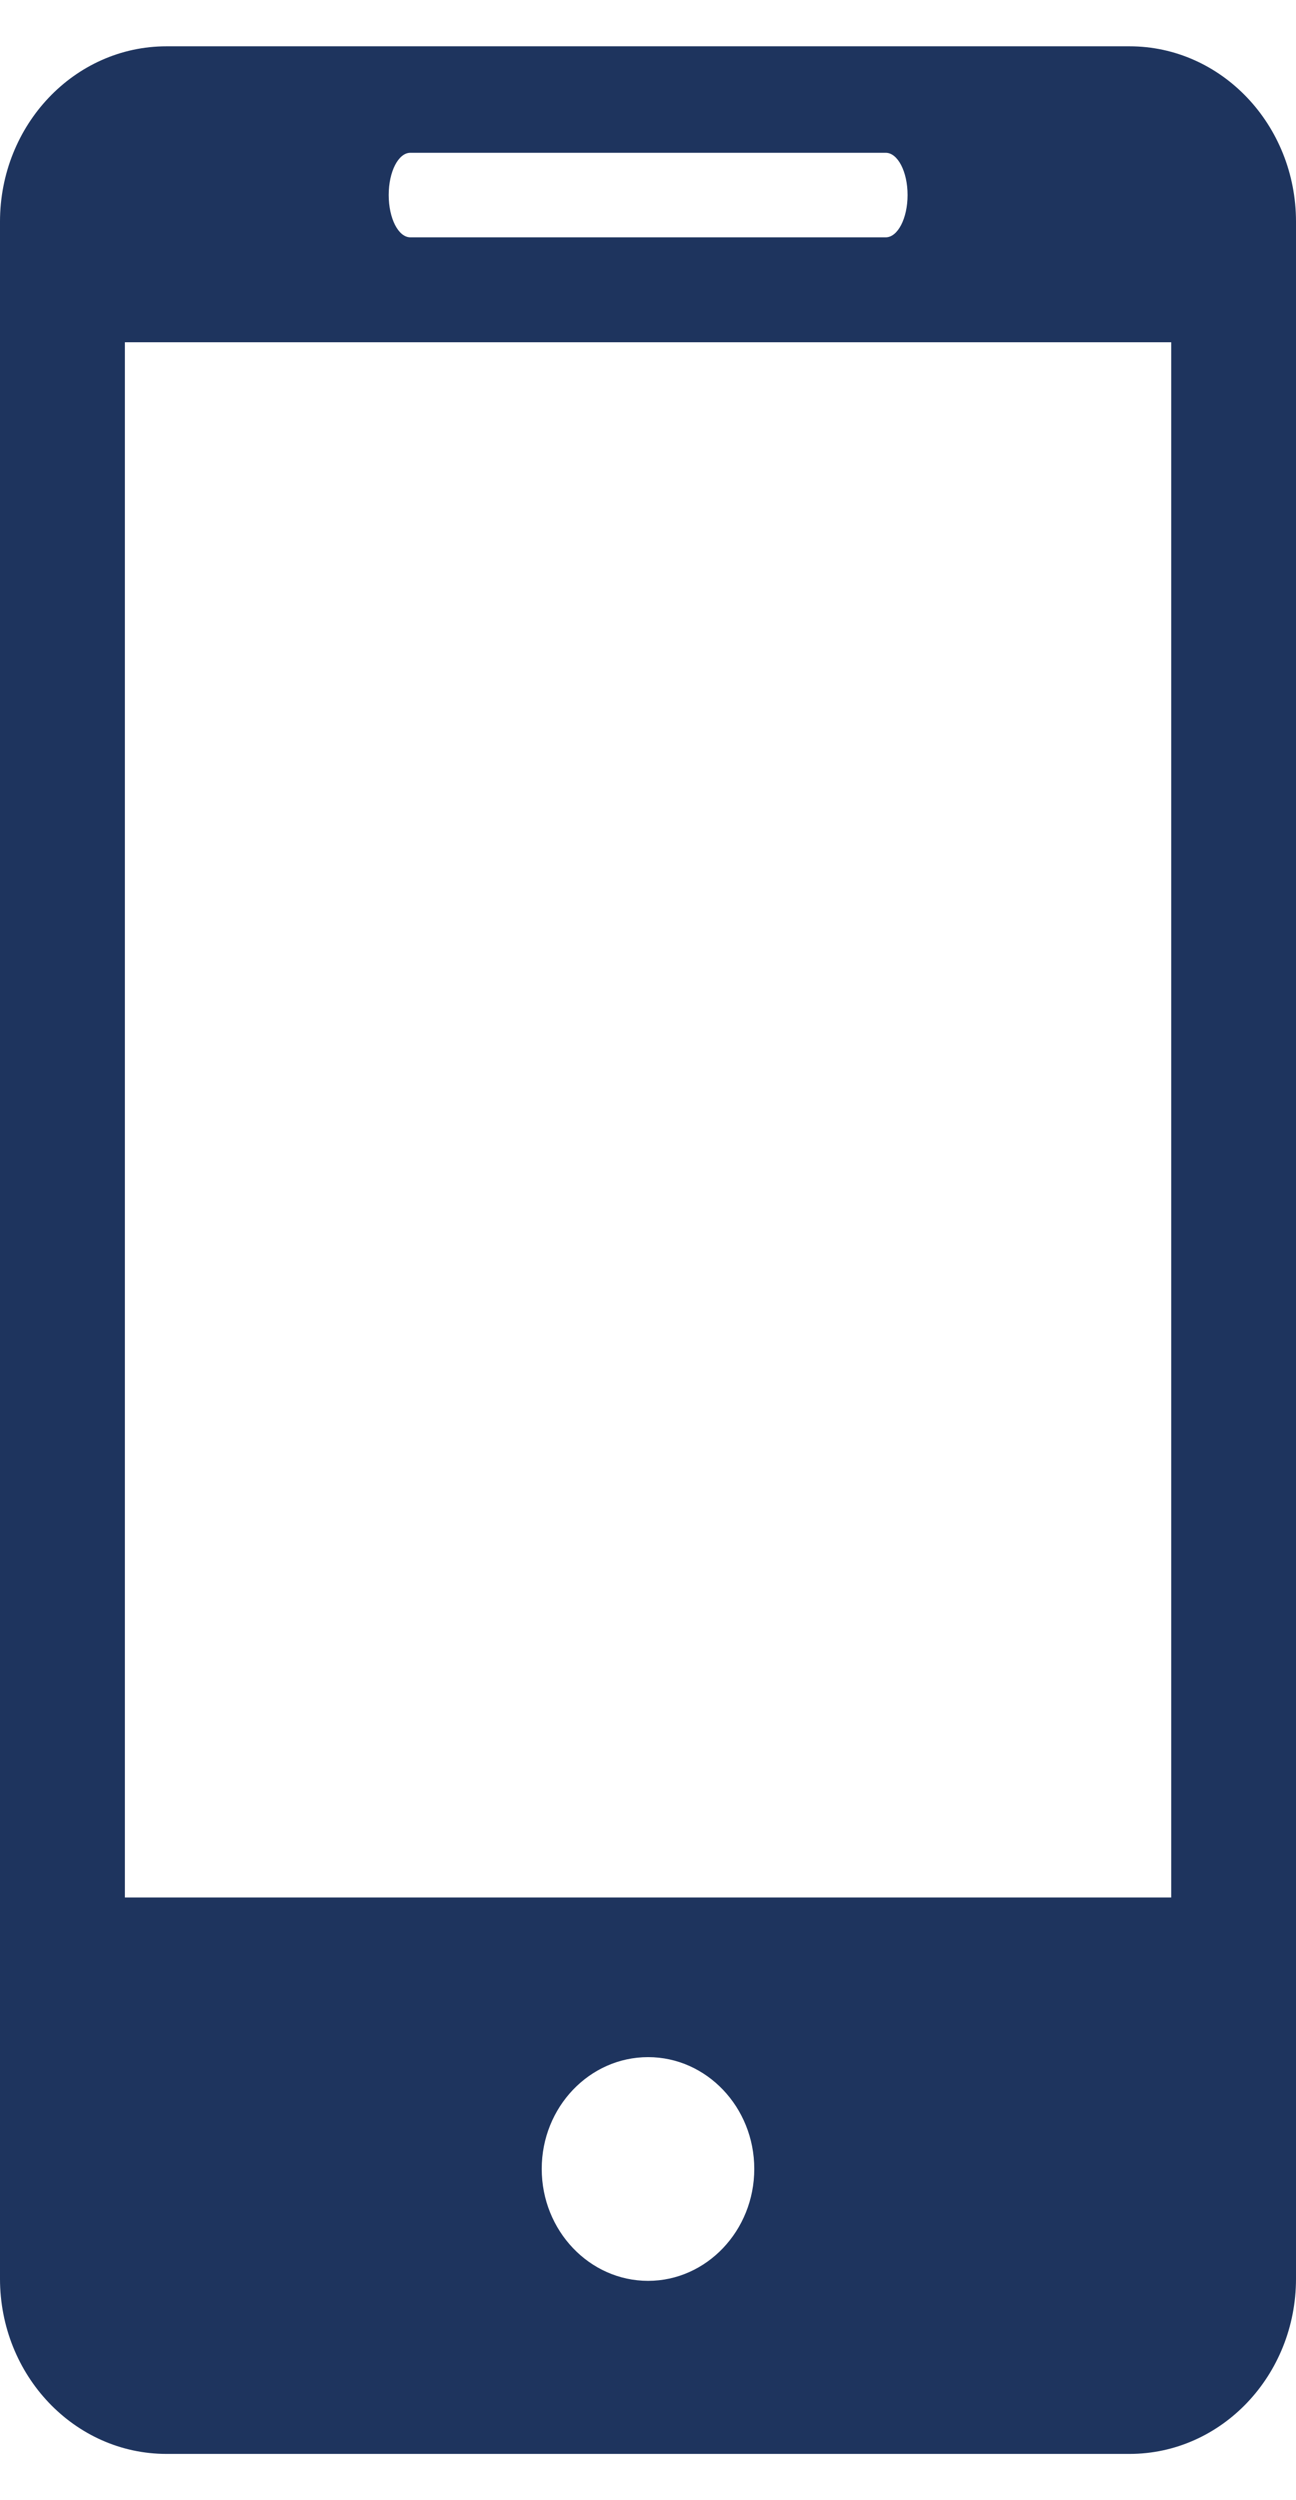
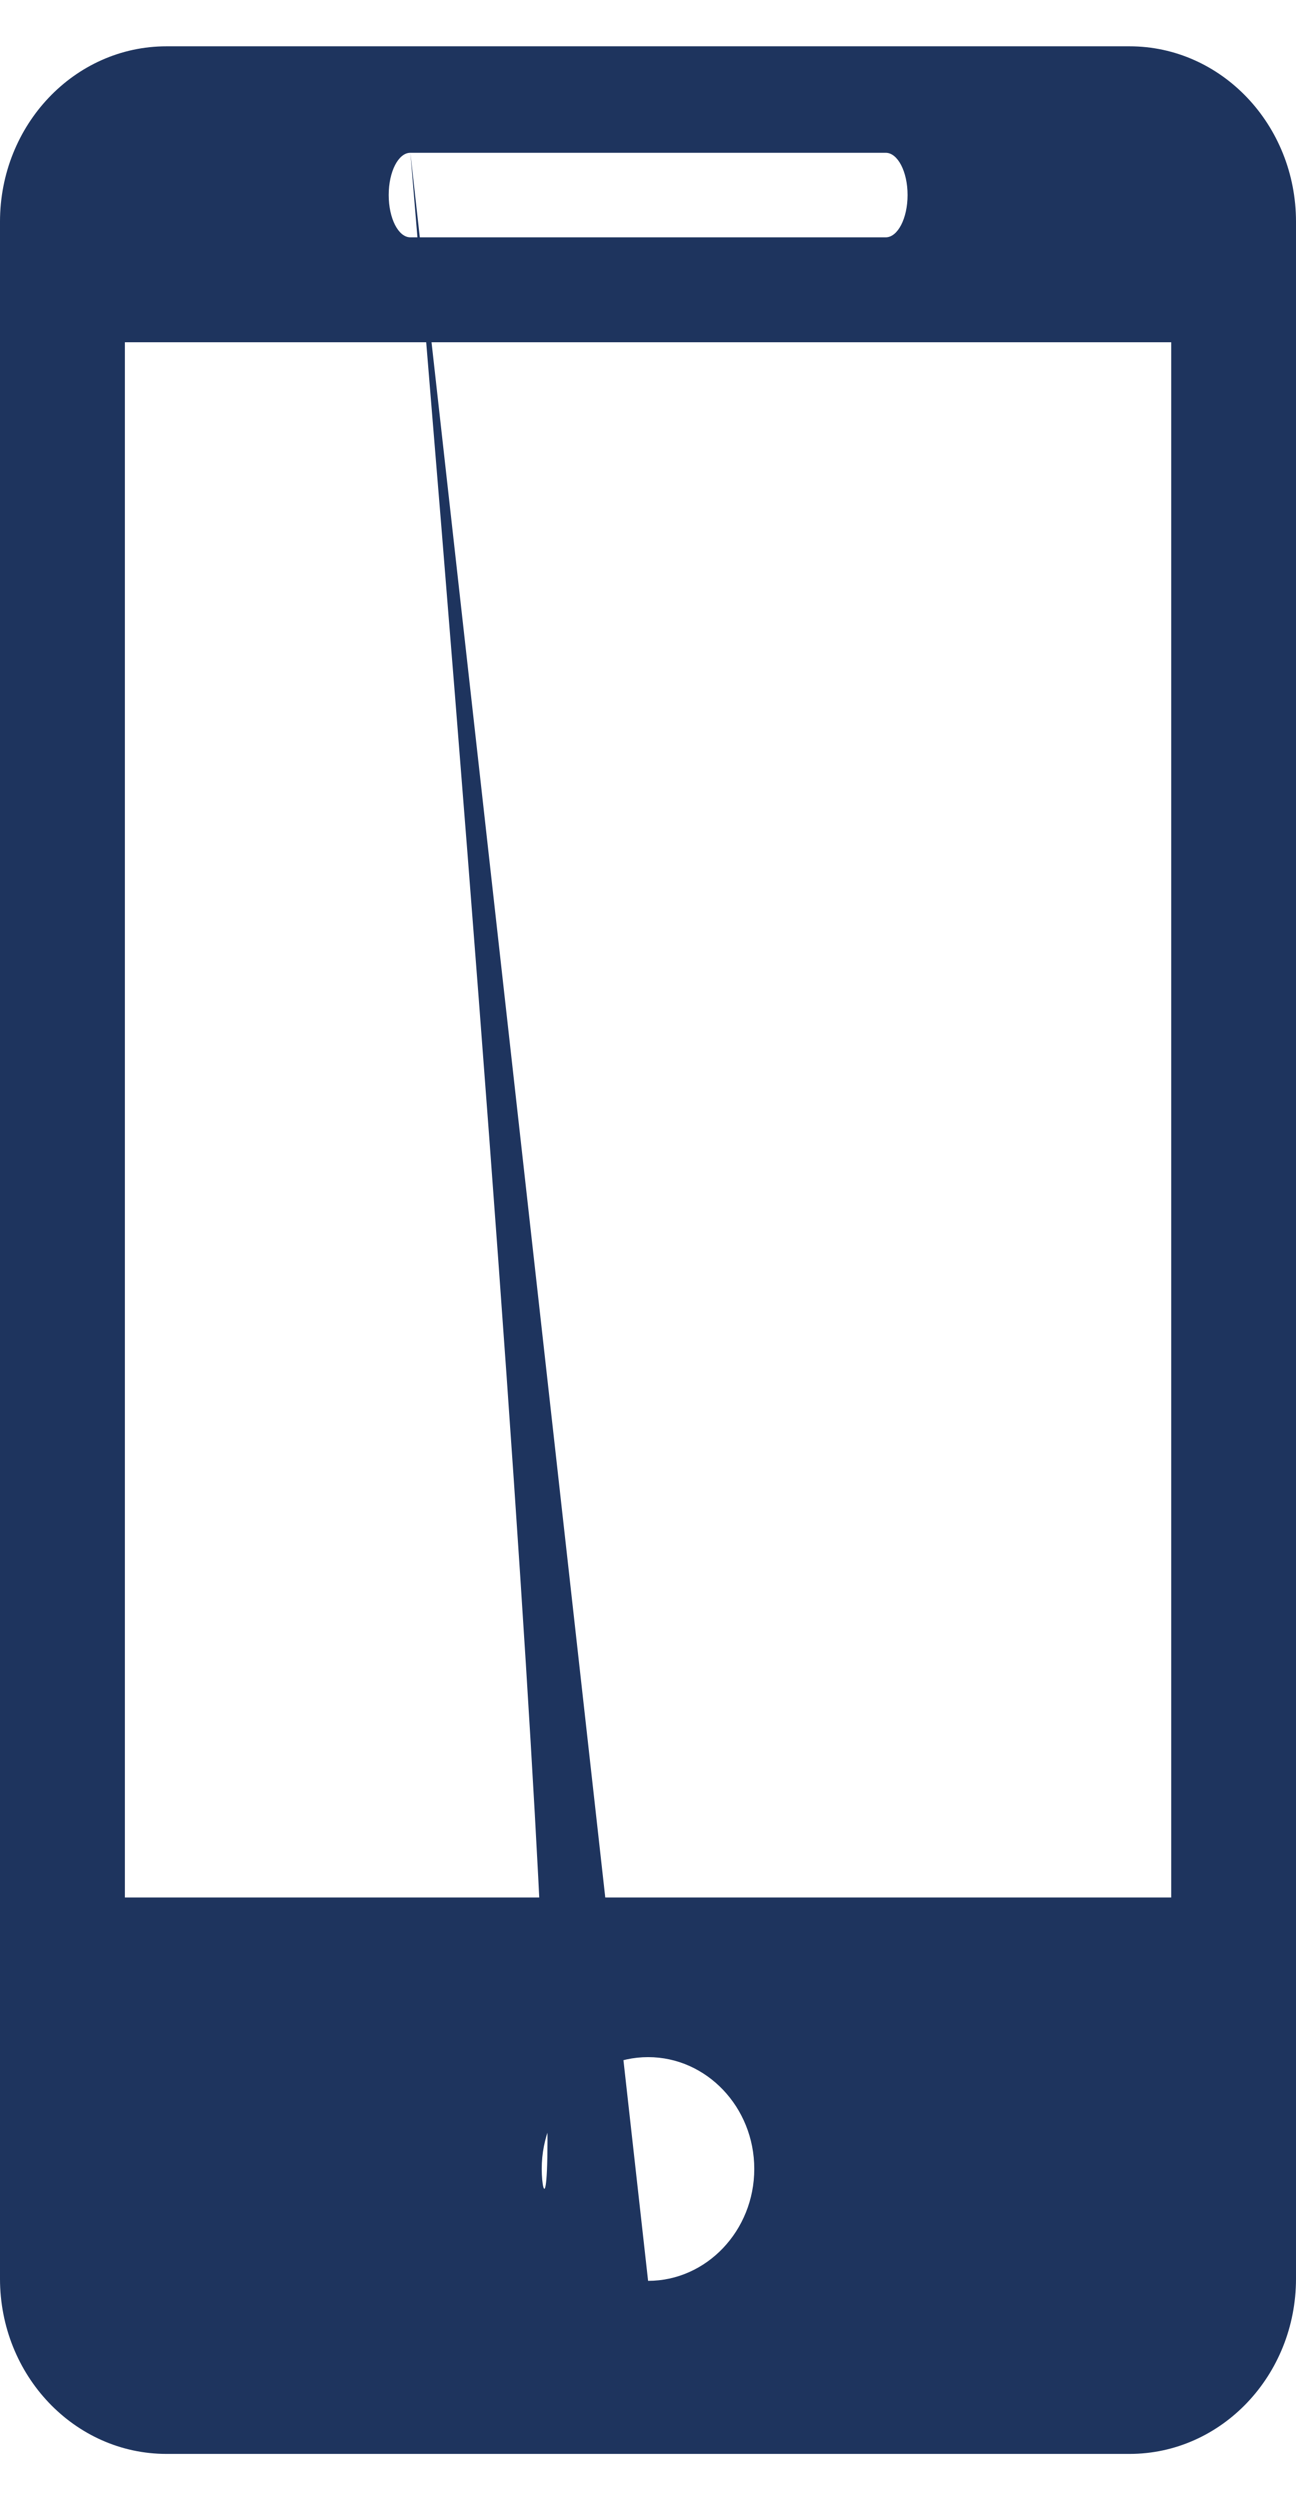
<svg xmlns="http://www.w3.org/2000/svg" width="14" height="27" viewBox="0 0 14 27" fill="none">
-   <path d="M12.201 0.5H1.799C0.804 0.5 0 1.349 0 2.394V24.608C0 25.652 0.804 26.5 1.799 26.5H12.201C13.195 26.5 14 25.652 14 24.608V2.394C14 1.349 13.195 0.5 12.201 0.5ZM4.433 1.65H9.568C9.698 1.65 9.804 1.854 9.804 2.106C9.804 2.358 9.698 2.563 9.568 2.563H4.433C4.303 2.563 4.199 2.358 4.199 2.106C4.199 1.854 4.303 1.65 4.433 1.65ZM7.001 24.631C6.368 24.631 5.852 24.089 5.852 23.422C5.852 22.755 6.368 22.215 7.001 22.215C7.632 22.215 8.148 22.755 8.148 23.422C8.148 24.089 7.632 24.631 7.001 24.631ZM12.652 20.491H1.349V3.696H12.652V20.491Z" fill="#1E345E" />
+   <path d="M12.201 0.5H1.799C0.804 0.5 0 1.349 0 2.394V24.608C0 25.652 0.804 26.5 1.799 26.5H12.201C13.195 26.5 14 25.652 14 24.608V2.394C14 1.349 13.195 0.5 12.201 0.5ZM4.433 1.65H9.568C9.698 1.65 9.804 1.854 9.804 2.106C9.804 2.358 9.698 2.563 9.568 2.563H4.433C4.303 2.563 4.199 2.358 4.199 2.106C4.199 1.854 4.303 1.65 4.433 1.65ZC6.368 24.631 5.852 24.089 5.852 23.422C5.852 22.755 6.368 22.215 7.001 22.215C7.632 22.215 8.148 22.755 8.148 23.422C8.148 24.089 7.632 24.631 7.001 24.631ZM12.652 20.491H1.349V3.696H12.652V20.491Z" fill="#1E345E" />
</svg>